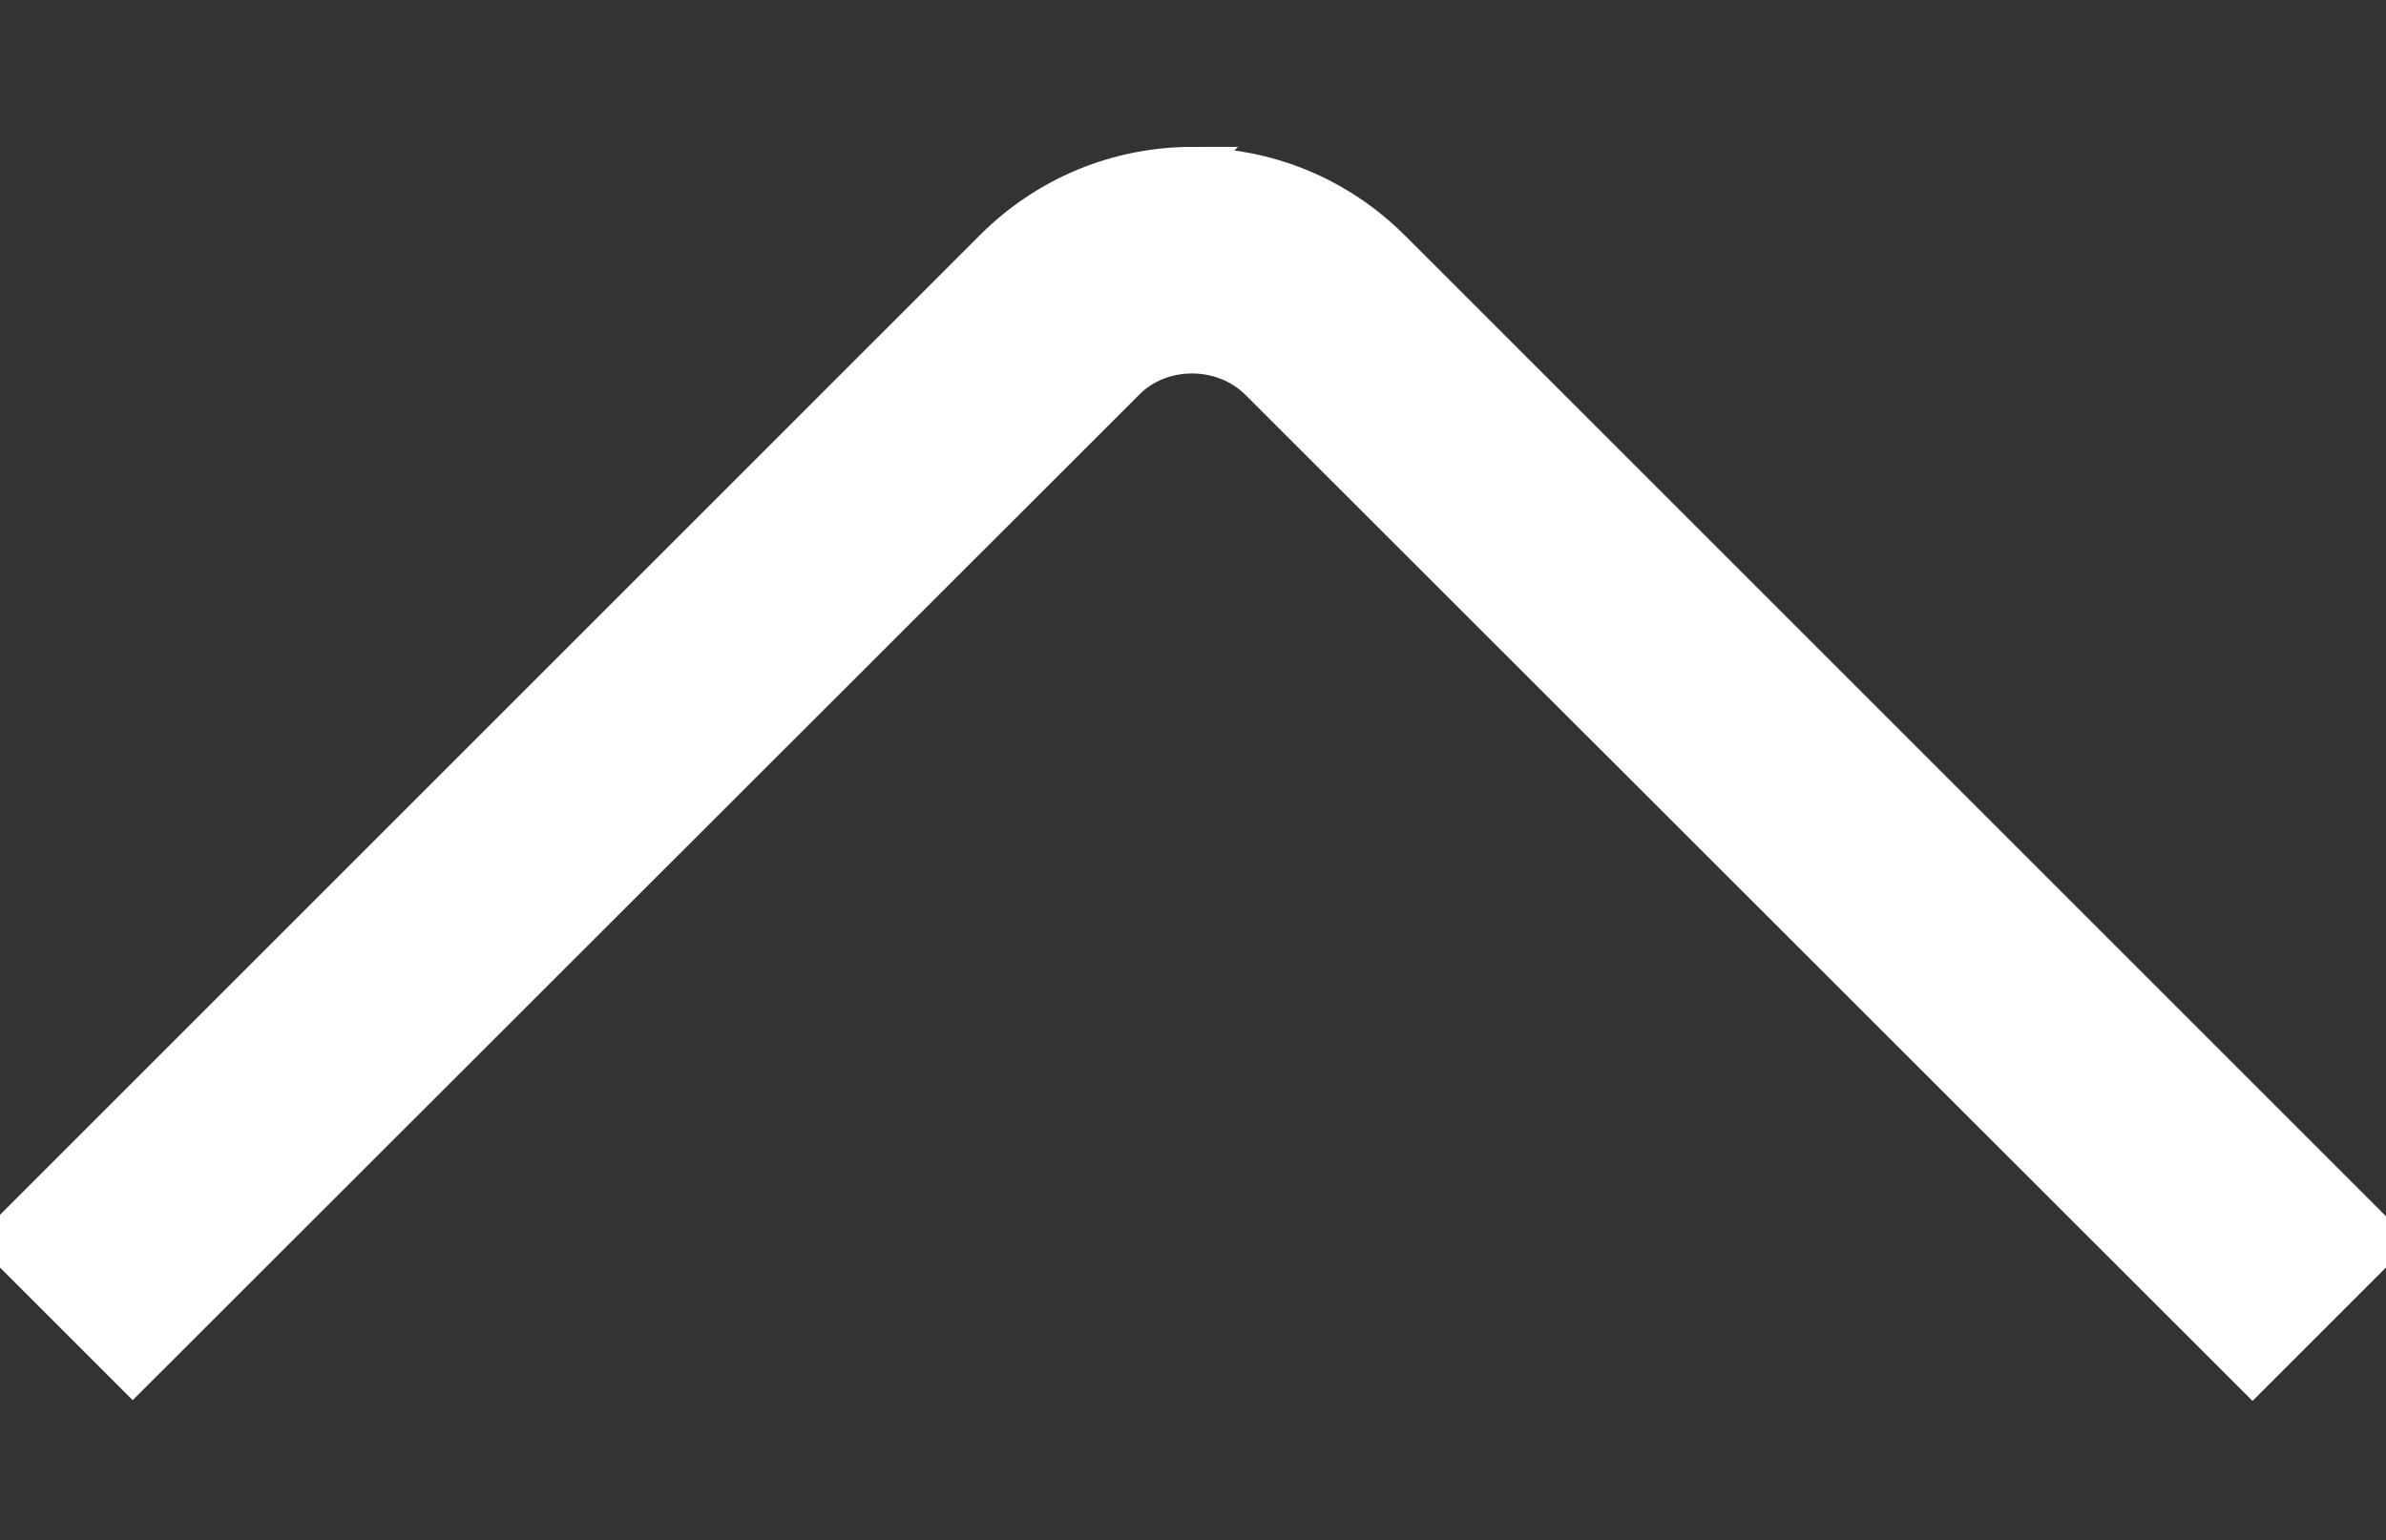
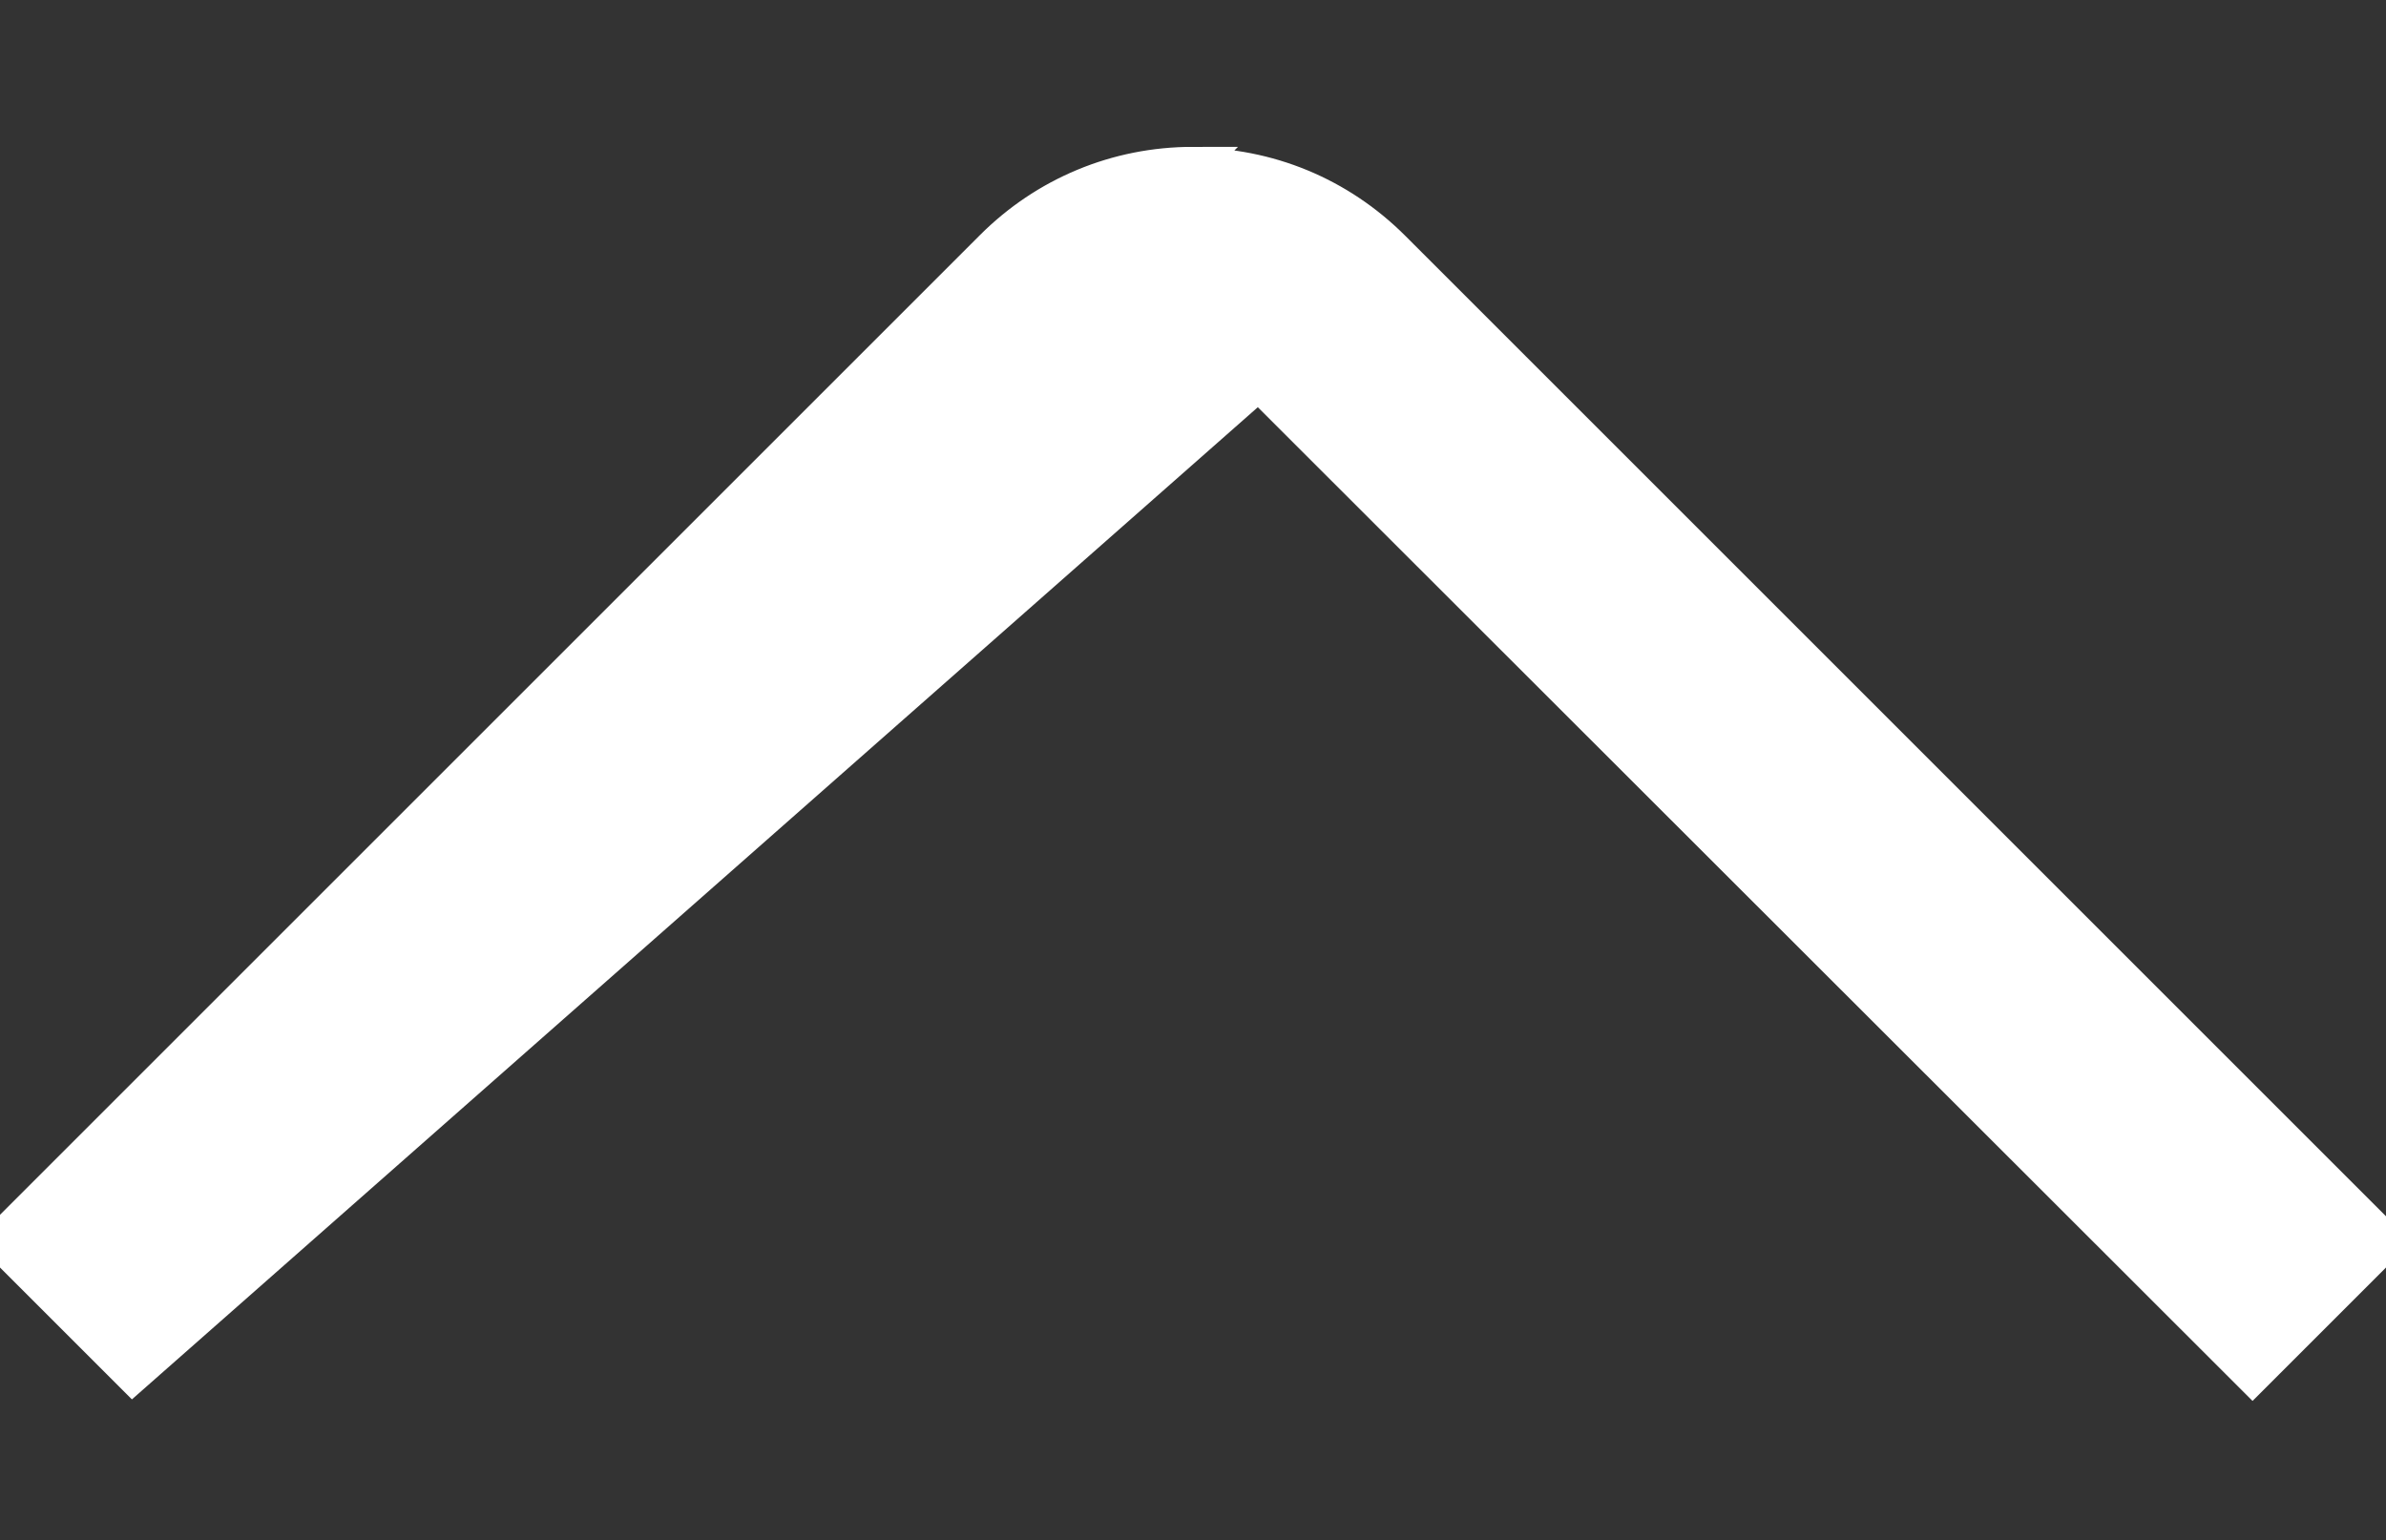
<svg xmlns="http://www.w3.org/2000/svg" id="Layer_1" data-name="Layer 1" version="1.1" viewBox="0 0 320 206.6">
  <rect x="0" y="0" width="320" height="206.6" fill="#333333" stroke="none" />
  <defs>
    <style>
      .cls-1 {
        fill: #fff;
        stroke: #fff;
        stroke-miterlimit: 10;
        stroke-width: 5px;
      }
    </style>
  </defs>
-   <path class="cls-1" d="M159.9,22.3c10.1,0,19.6,3.9,26.8,11.1l133.2,133.2-17.8,17.8L168.8,51.2c-4.8-4.8-13.1-4.8-17.8,0L17.8,184.3,0,166.5,133.2,33.3c7.1-7.1,16.6-11.1,26.8-11.1h0Z" />
+   <path class="cls-1" d="M159.9,22.3c10.1,0,19.6,3.9,26.8,11.1l133.2,133.2-17.8,17.8L168.8,51.2L17.8,184.3,0,166.5,133.2,33.3c7.1-7.1,16.6-11.1,26.8-11.1h0Z" />
</svg>